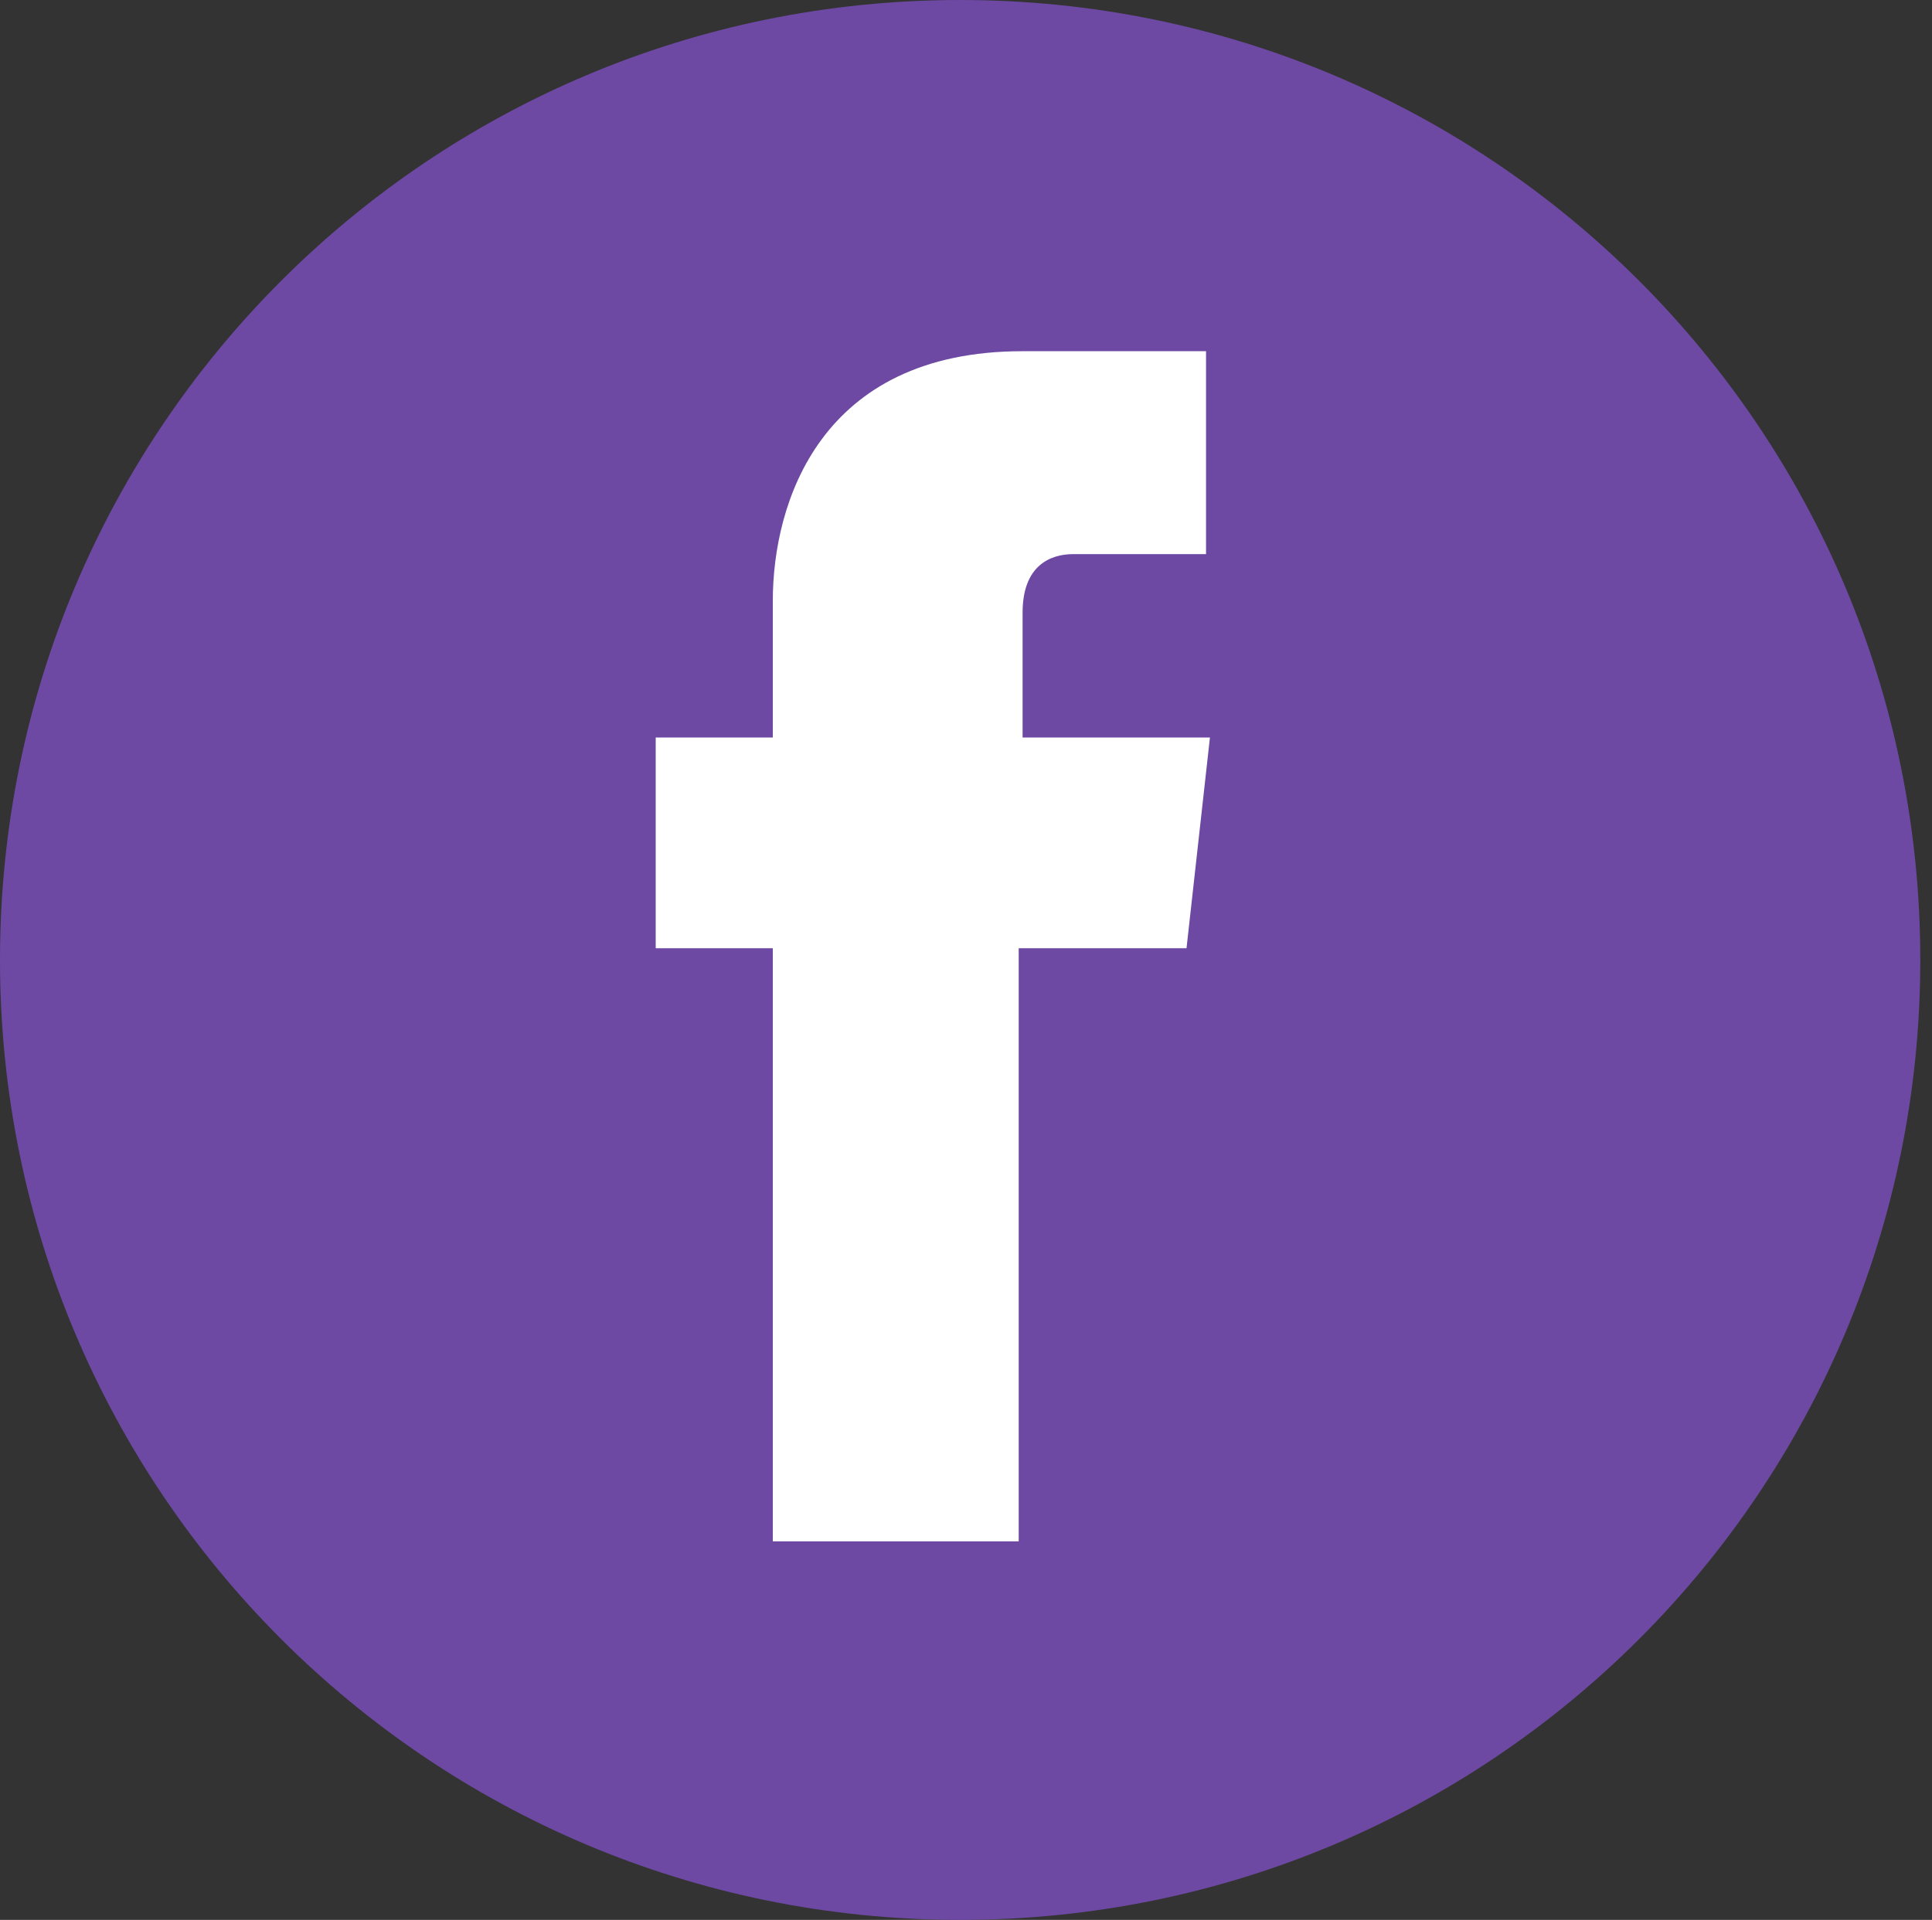
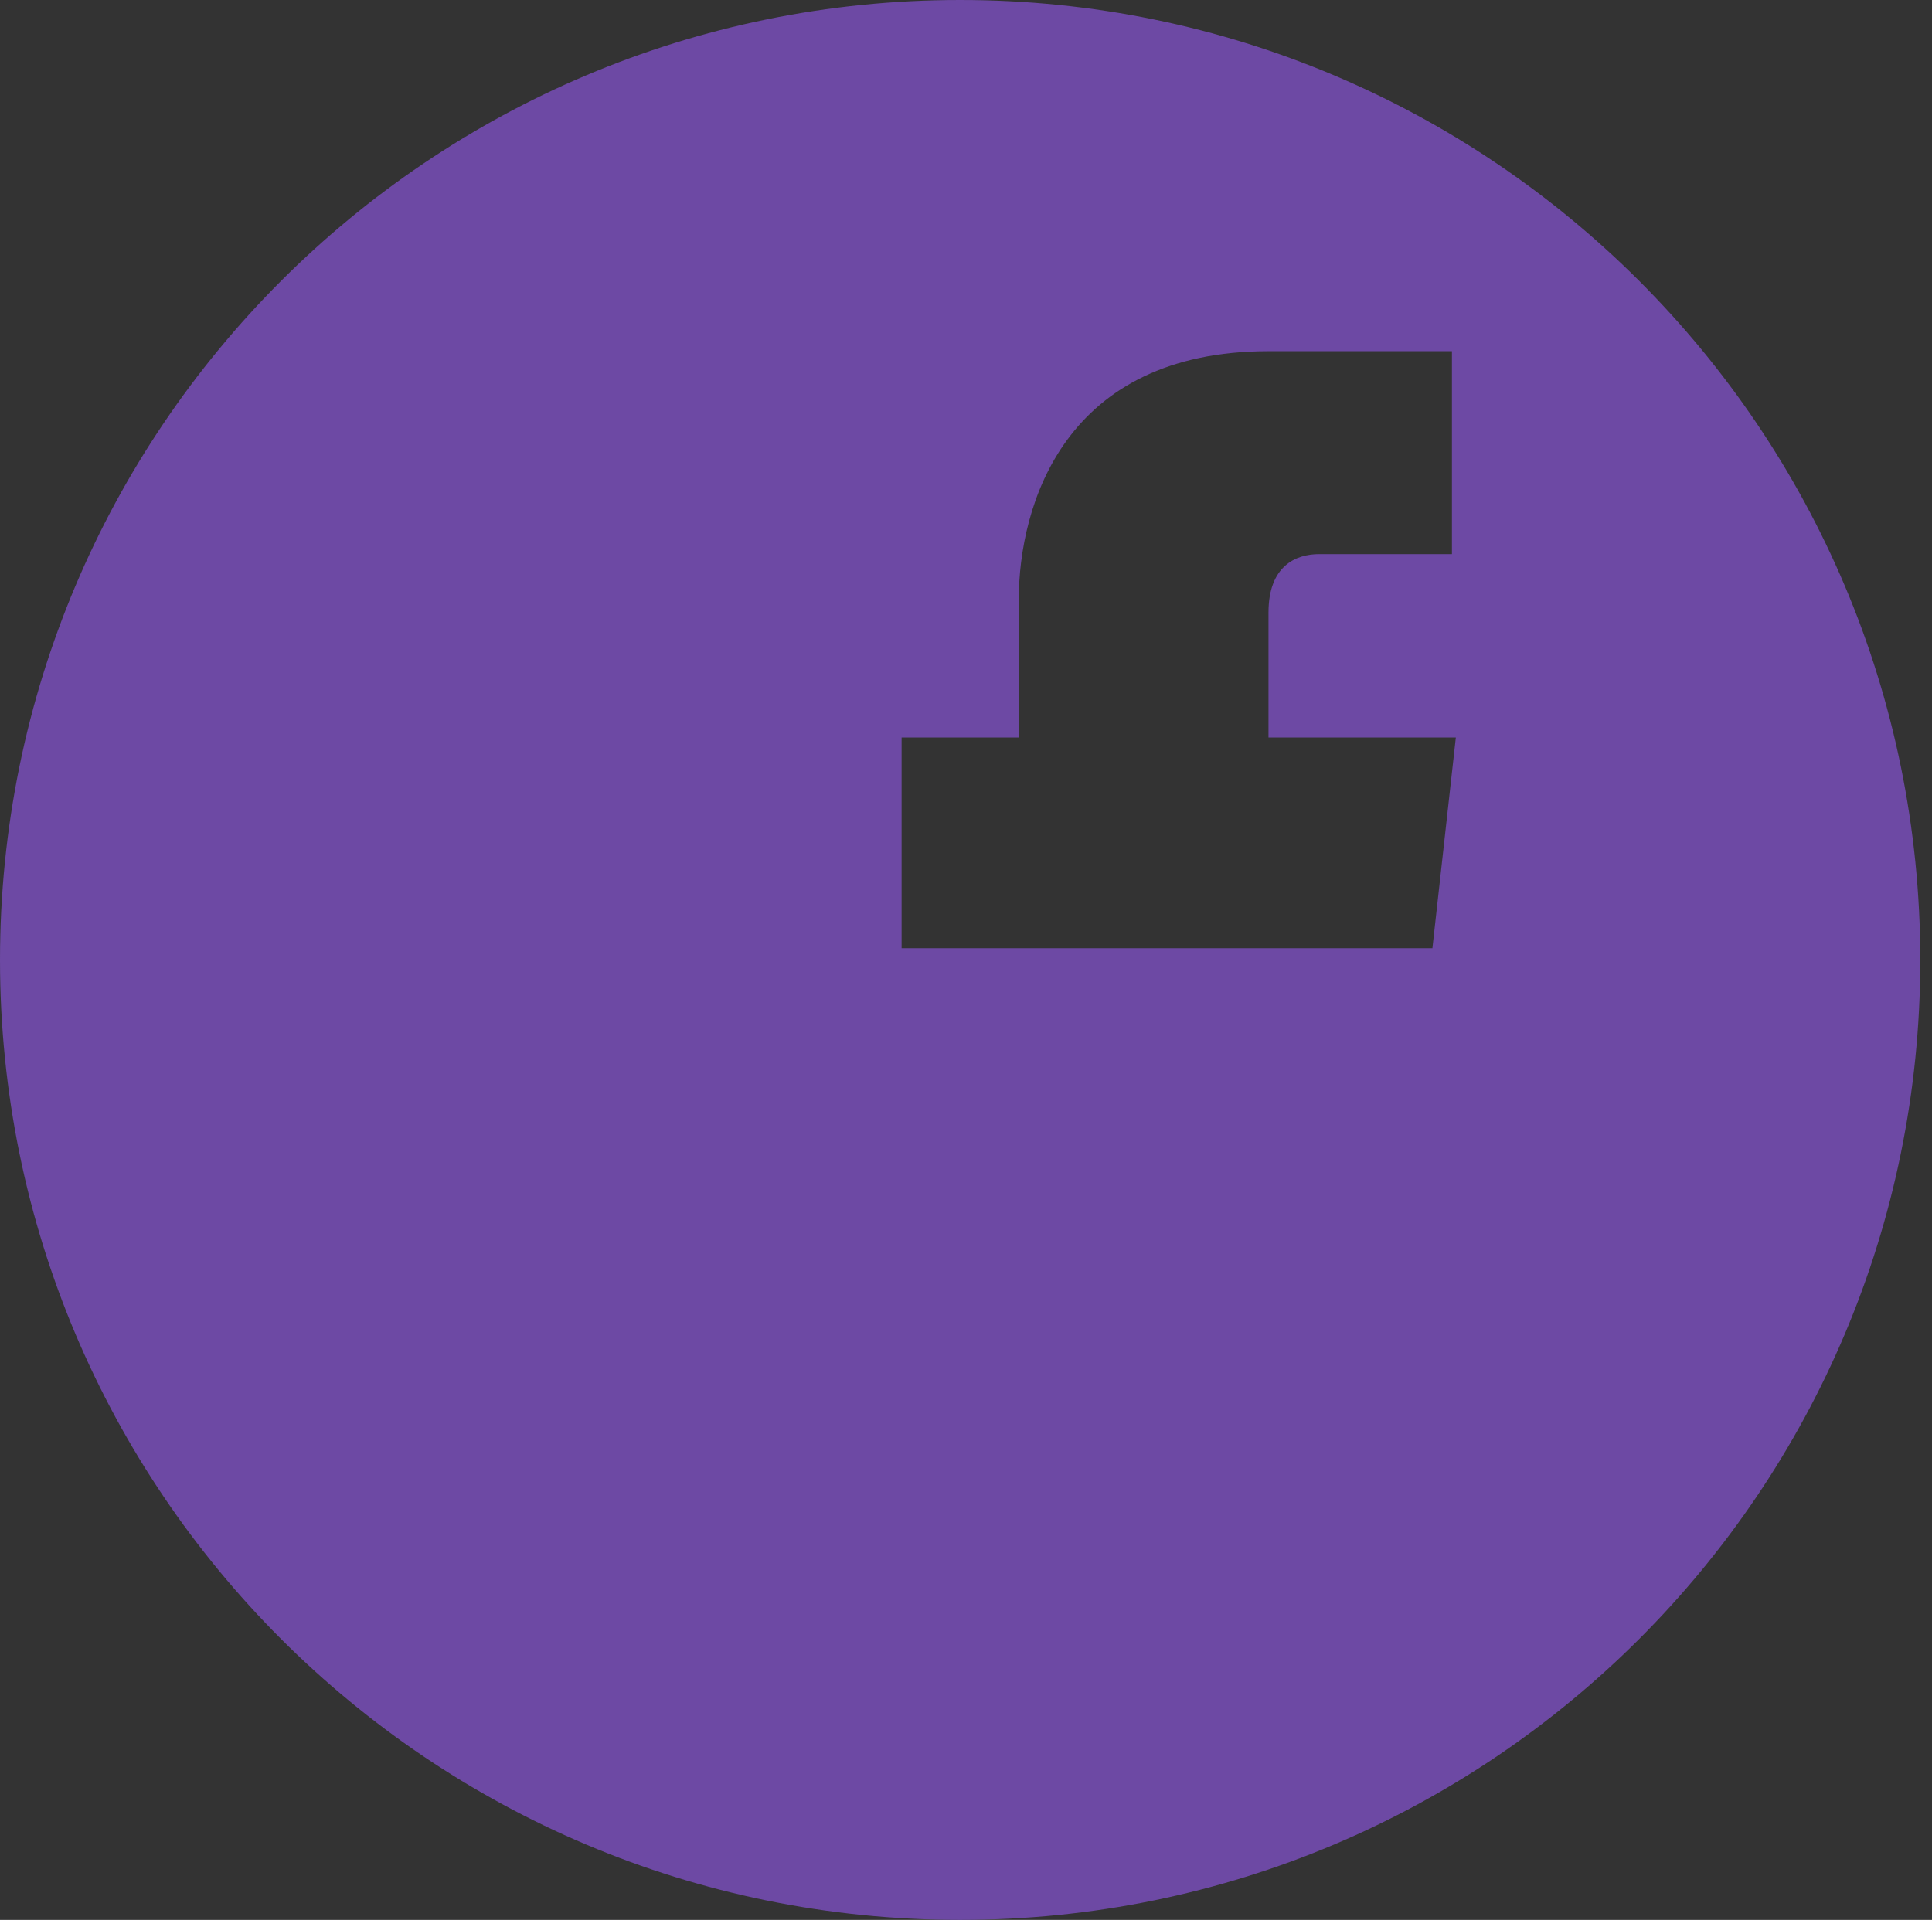
<svg xmlns="http://www.w3.org/2000/svg" version="1.1" viewBox="0 0 49.5 49.2">
  <rect x="0" y="0" width="49.5" height="49.2" fill="#333333" stroke="none" />
  <defs>
    <style> .cls-1 { fill: #fff; } .cls-2 { fill: #6d49a4; } </style>
  </defs>
  <g>
    <g id="Layer_1">
-       <circle class="cls-1" cx="24.569" cy="24.541" r="20.972" />
      <g id="Layer_1-2" data-name="Layer_1">
-         <path class="cls-2" d="M24.6,0C11,0,0,11,0,24.6s11,24.6,24.6,24.6,24.6-11,24.6-24.6S38.2,0,24.6,0ZM30.4,24.3h-4.3v15.2h-6.3v-15.2h-3v-5.4h3v-3.5c0-2.5,1.2-6.4,6.4-6.4h4.7v5.2h-3.4c-.6,0-1.3.3-1.3,1.5v3.2h4.8l-.6,5.4Z" />
+         <path class="cls-2" d="M24.6,0C11,0,0,11,0,24.6s11,24.6,24.6,24.6,24.6-11,24.6-24.6S38.2,0,24.6,0ZM30.4,24.3h-4.3v15.2v-15.2h-3v-5.4h3v-3.5c0-2.5,1.2-6.4,6.4-6.4h4.7v5.2h-3.4c-.6,0-1.3.3-1.3,1.5v3.2h4.8l-.6,5.4Z" />
      </g>
    </g>
  </g>
</svg>